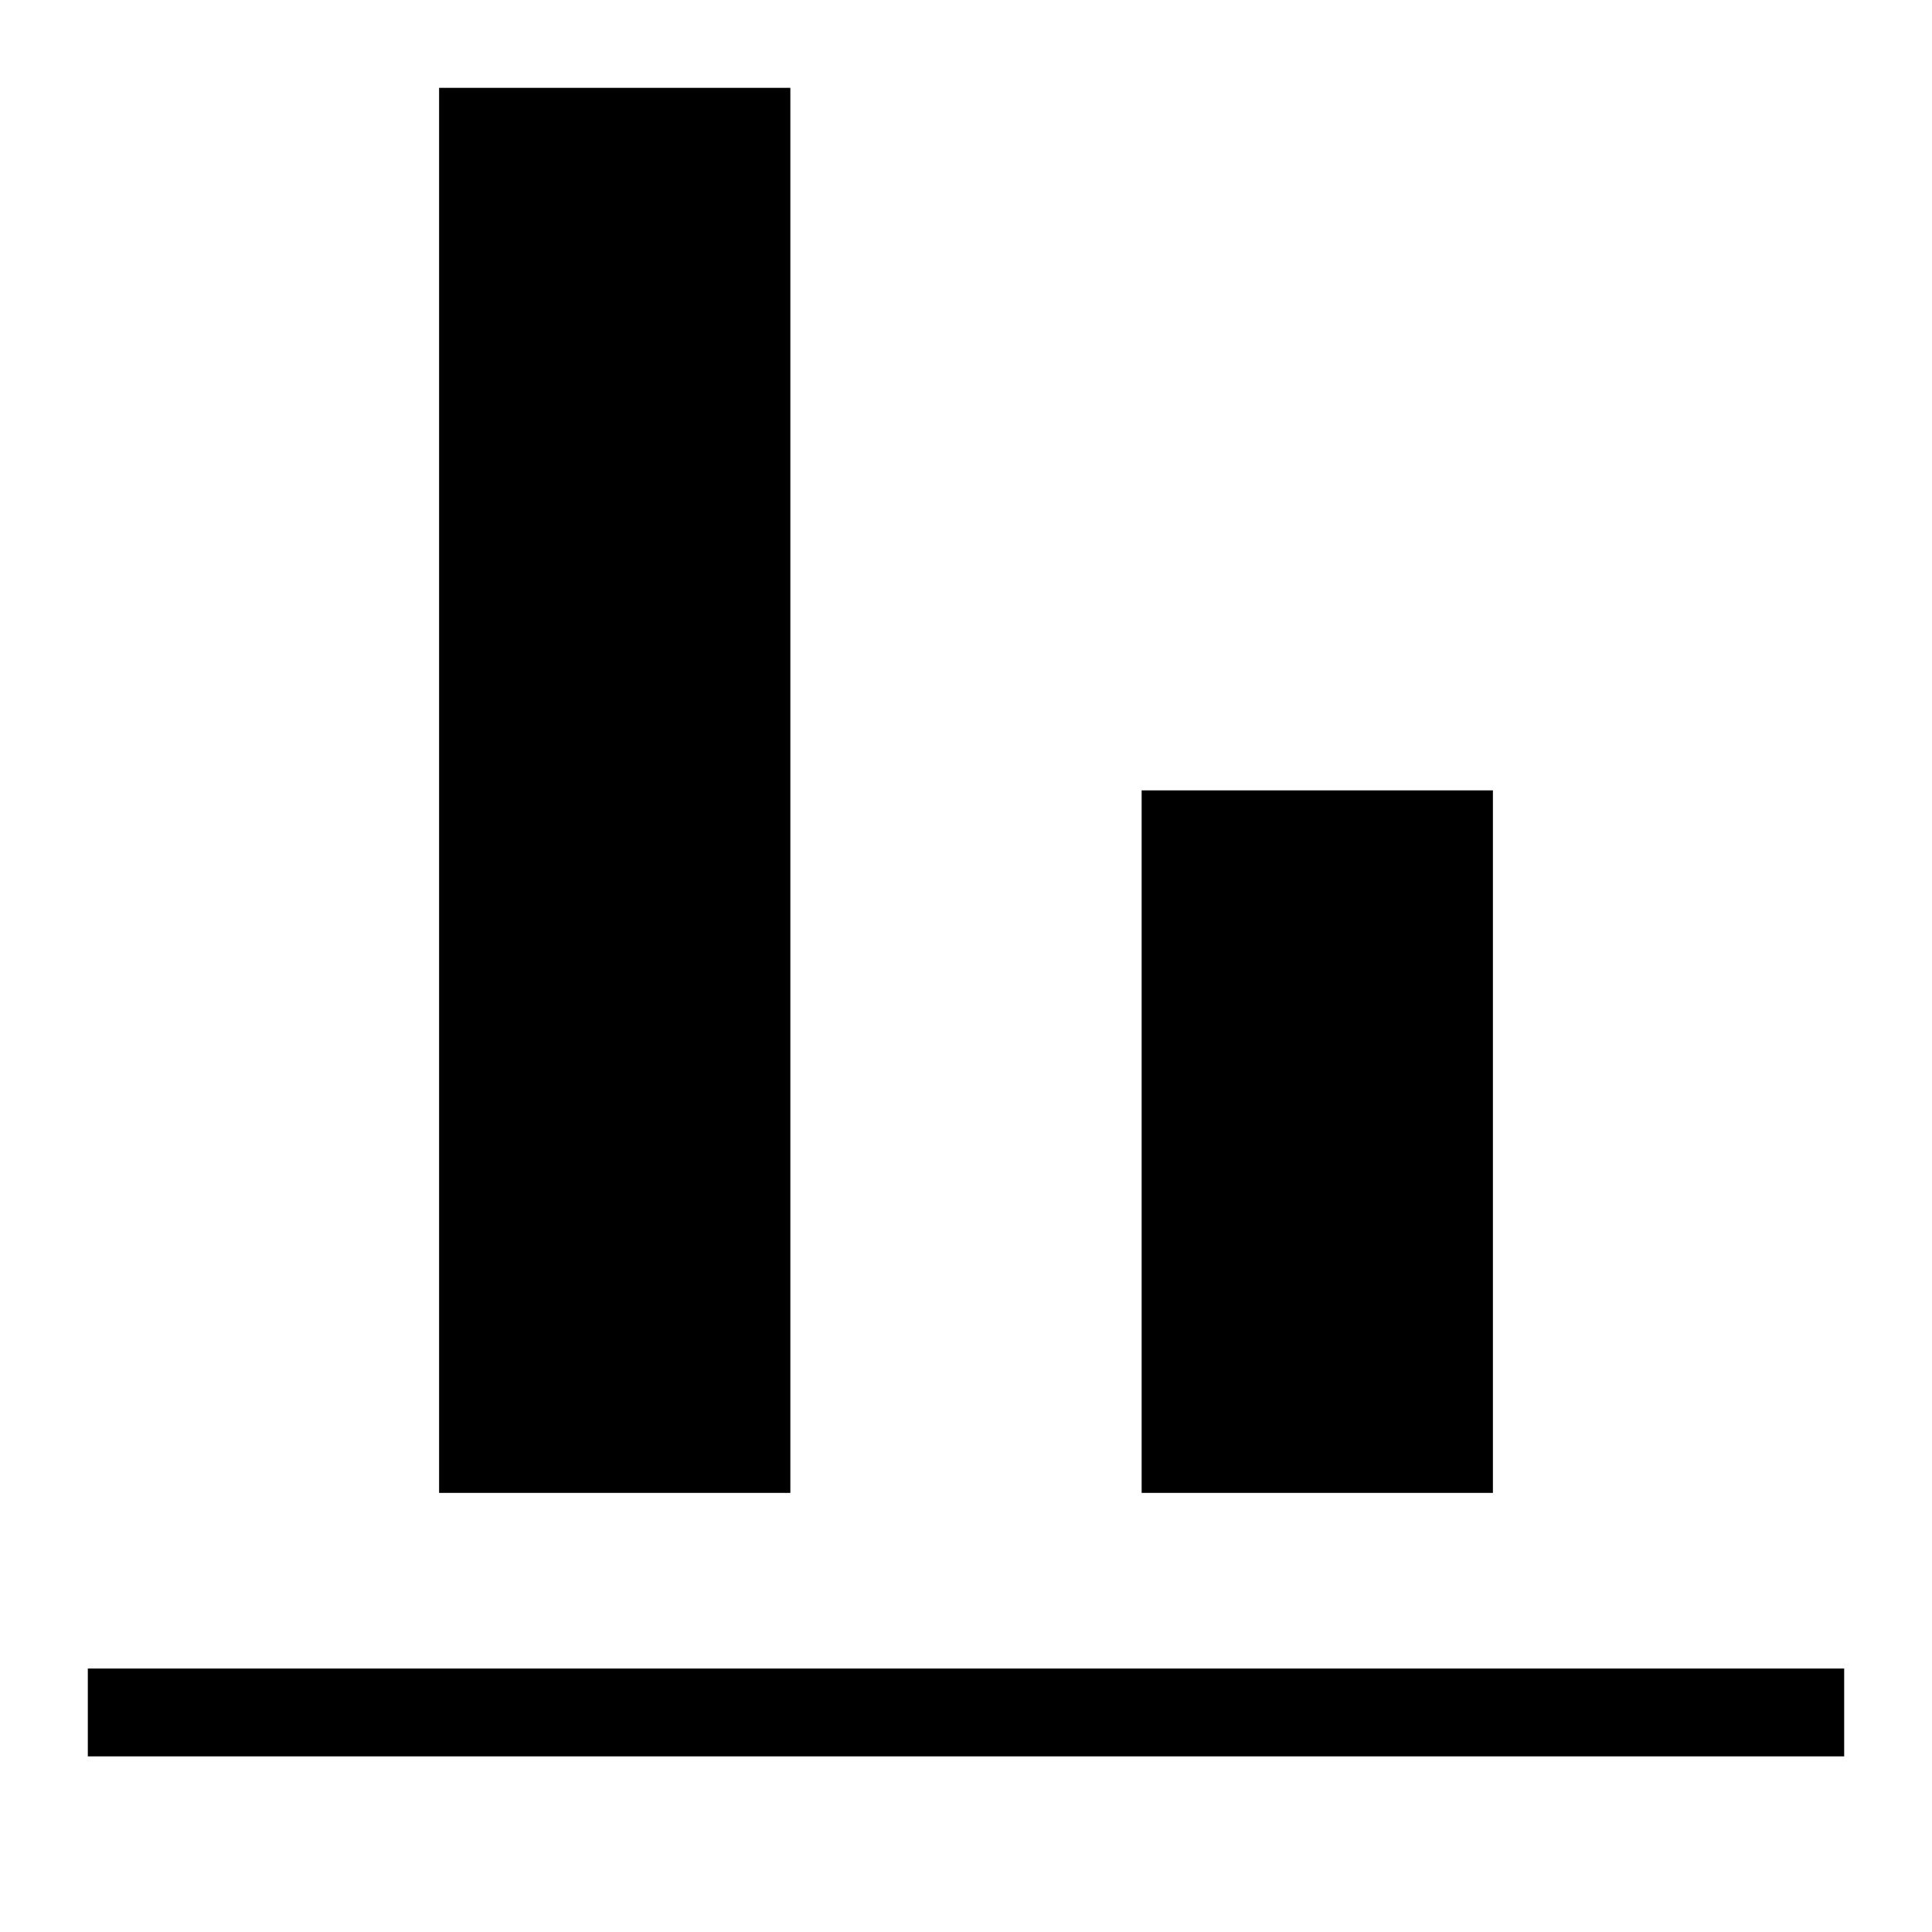
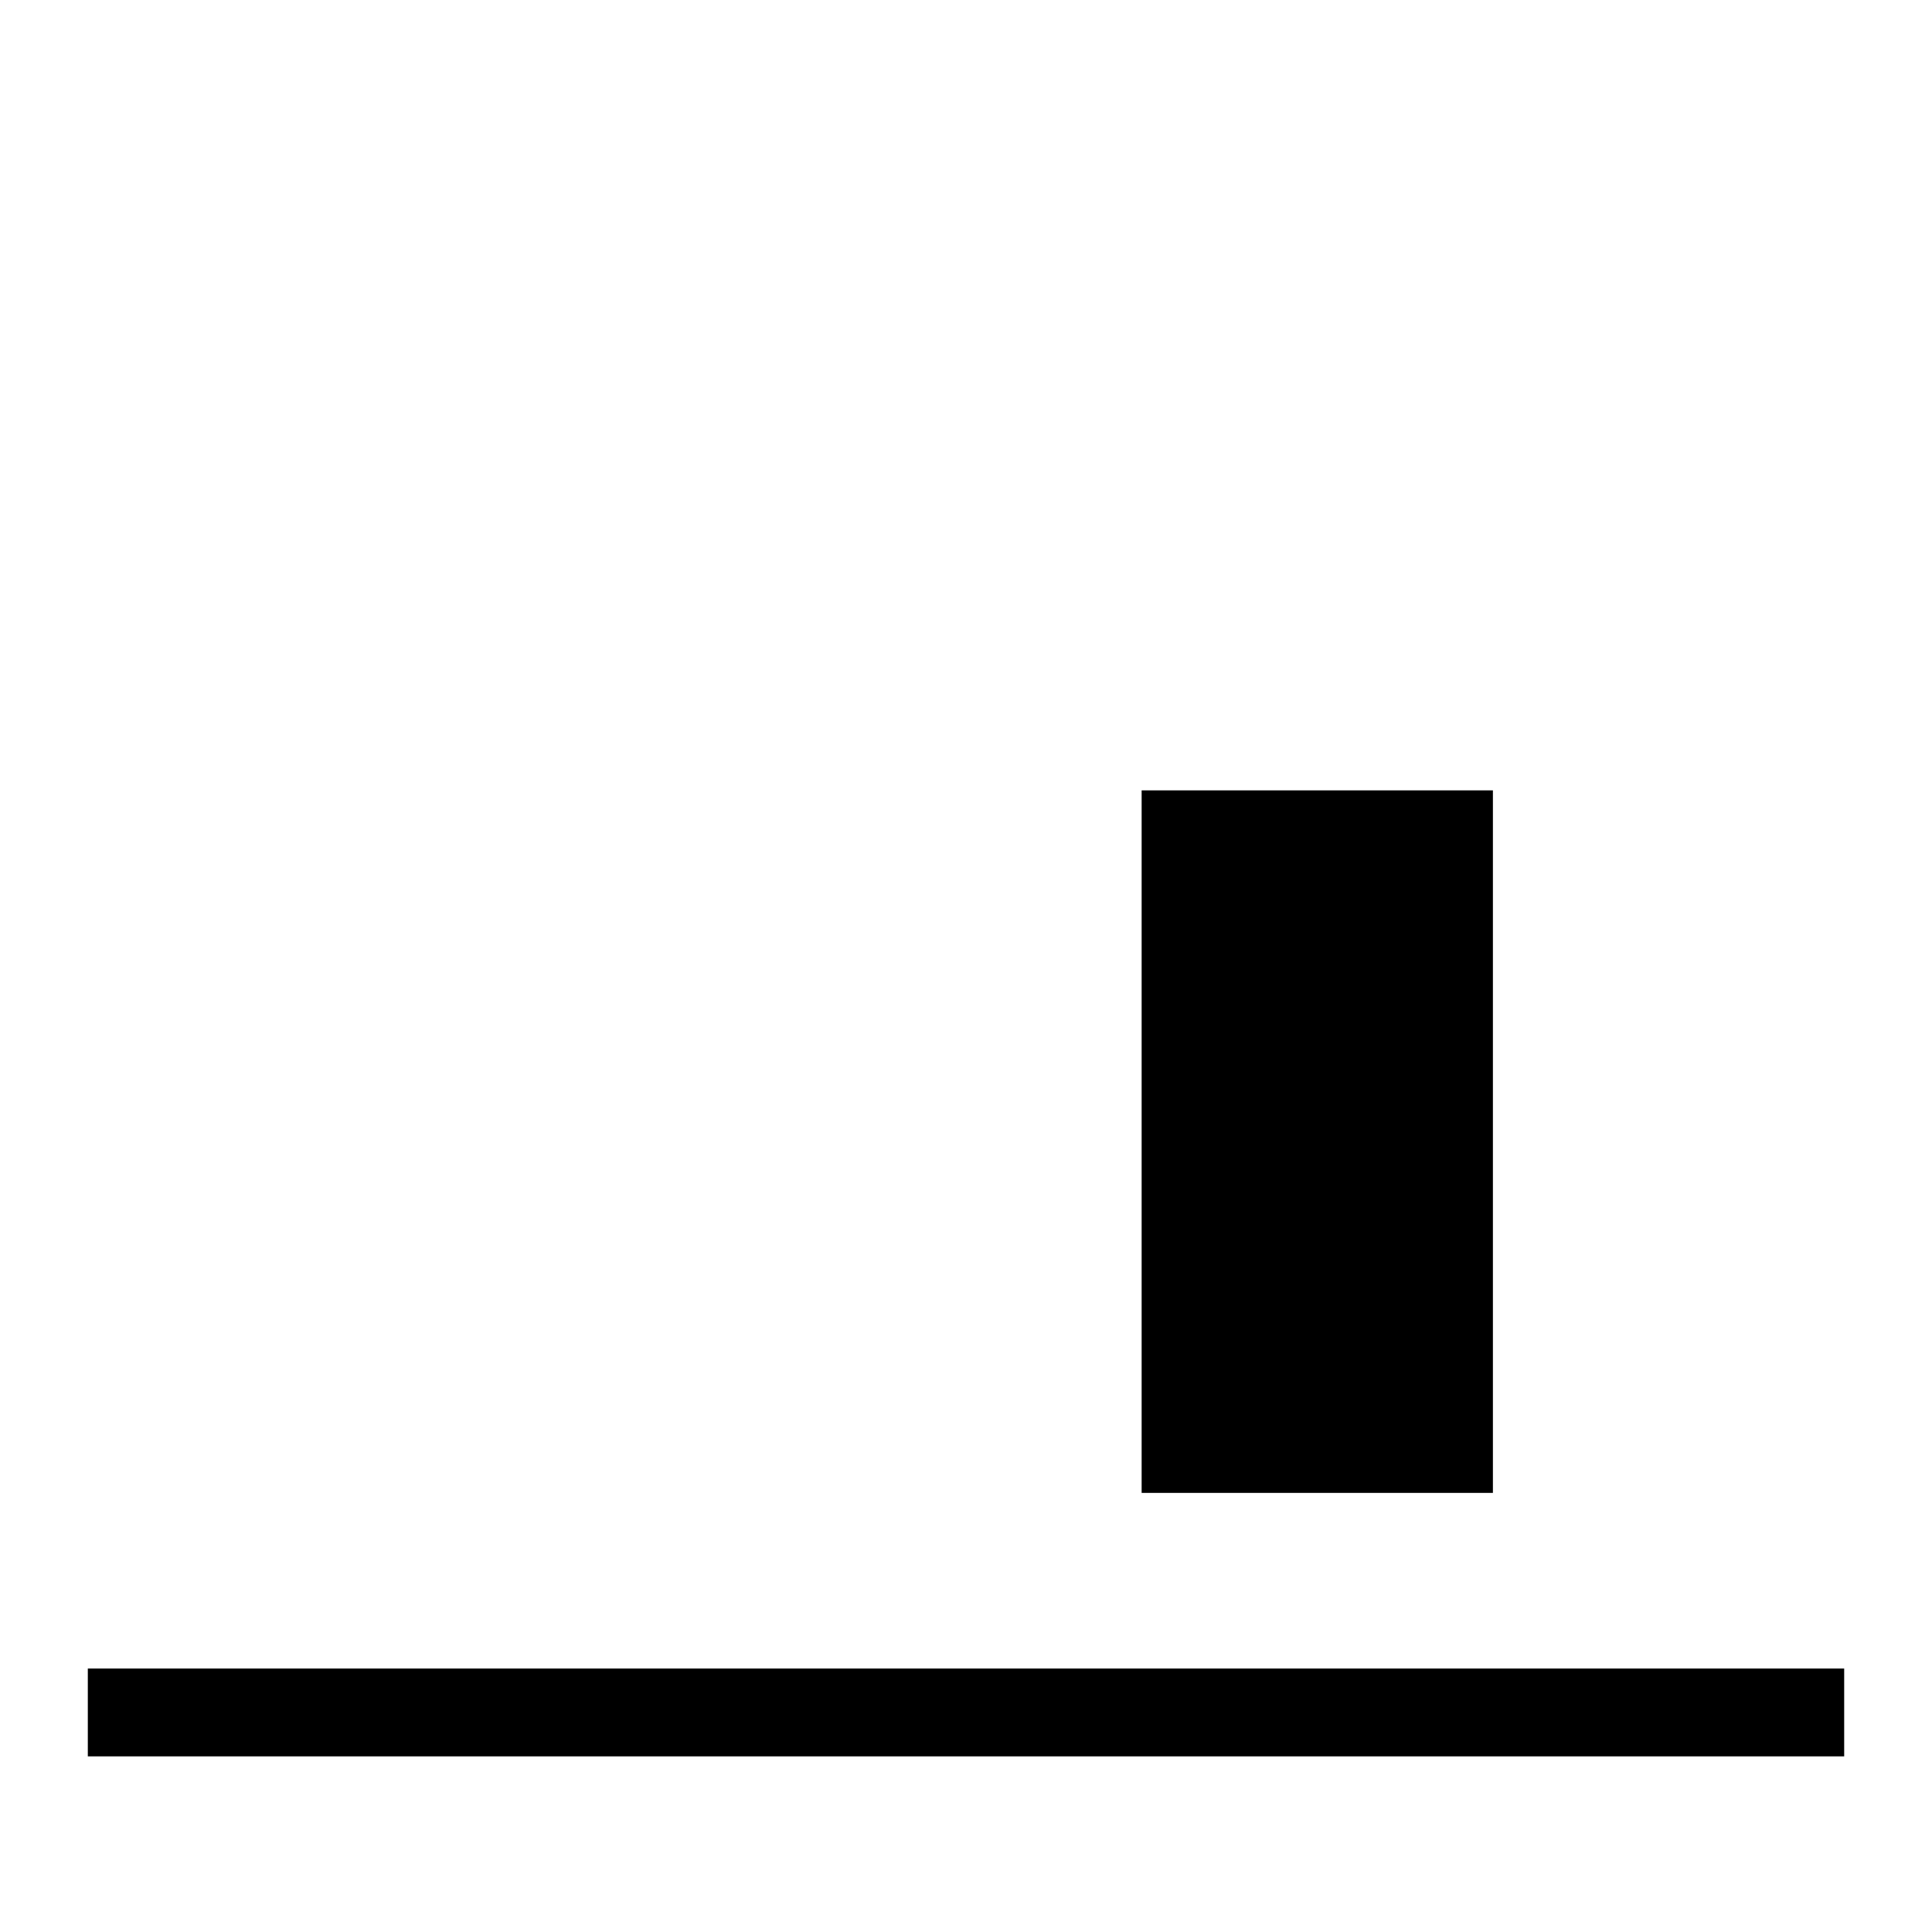
<svg xmlns="http://www.w3.org/2000/svg" version="1.1" x="0px" y="0px" viewBox="0 0 22 22" style="enable-background:new 0 0 22 22;" xml:space="preserve">
  <g>
    <g id="XMLID_35_">
-       <path id="XMLID_36_" d="M21,20v-1H1v1H21z M9,1H5v16h4V1z M13,9v8h4V9H13z" />
+       <path id="XMLID_36_" d="M21,20v-1H1v1H21z M9,1H5v16V1z M13,9v8h4V9H13z" />
    </g>
  </g>
</svg>